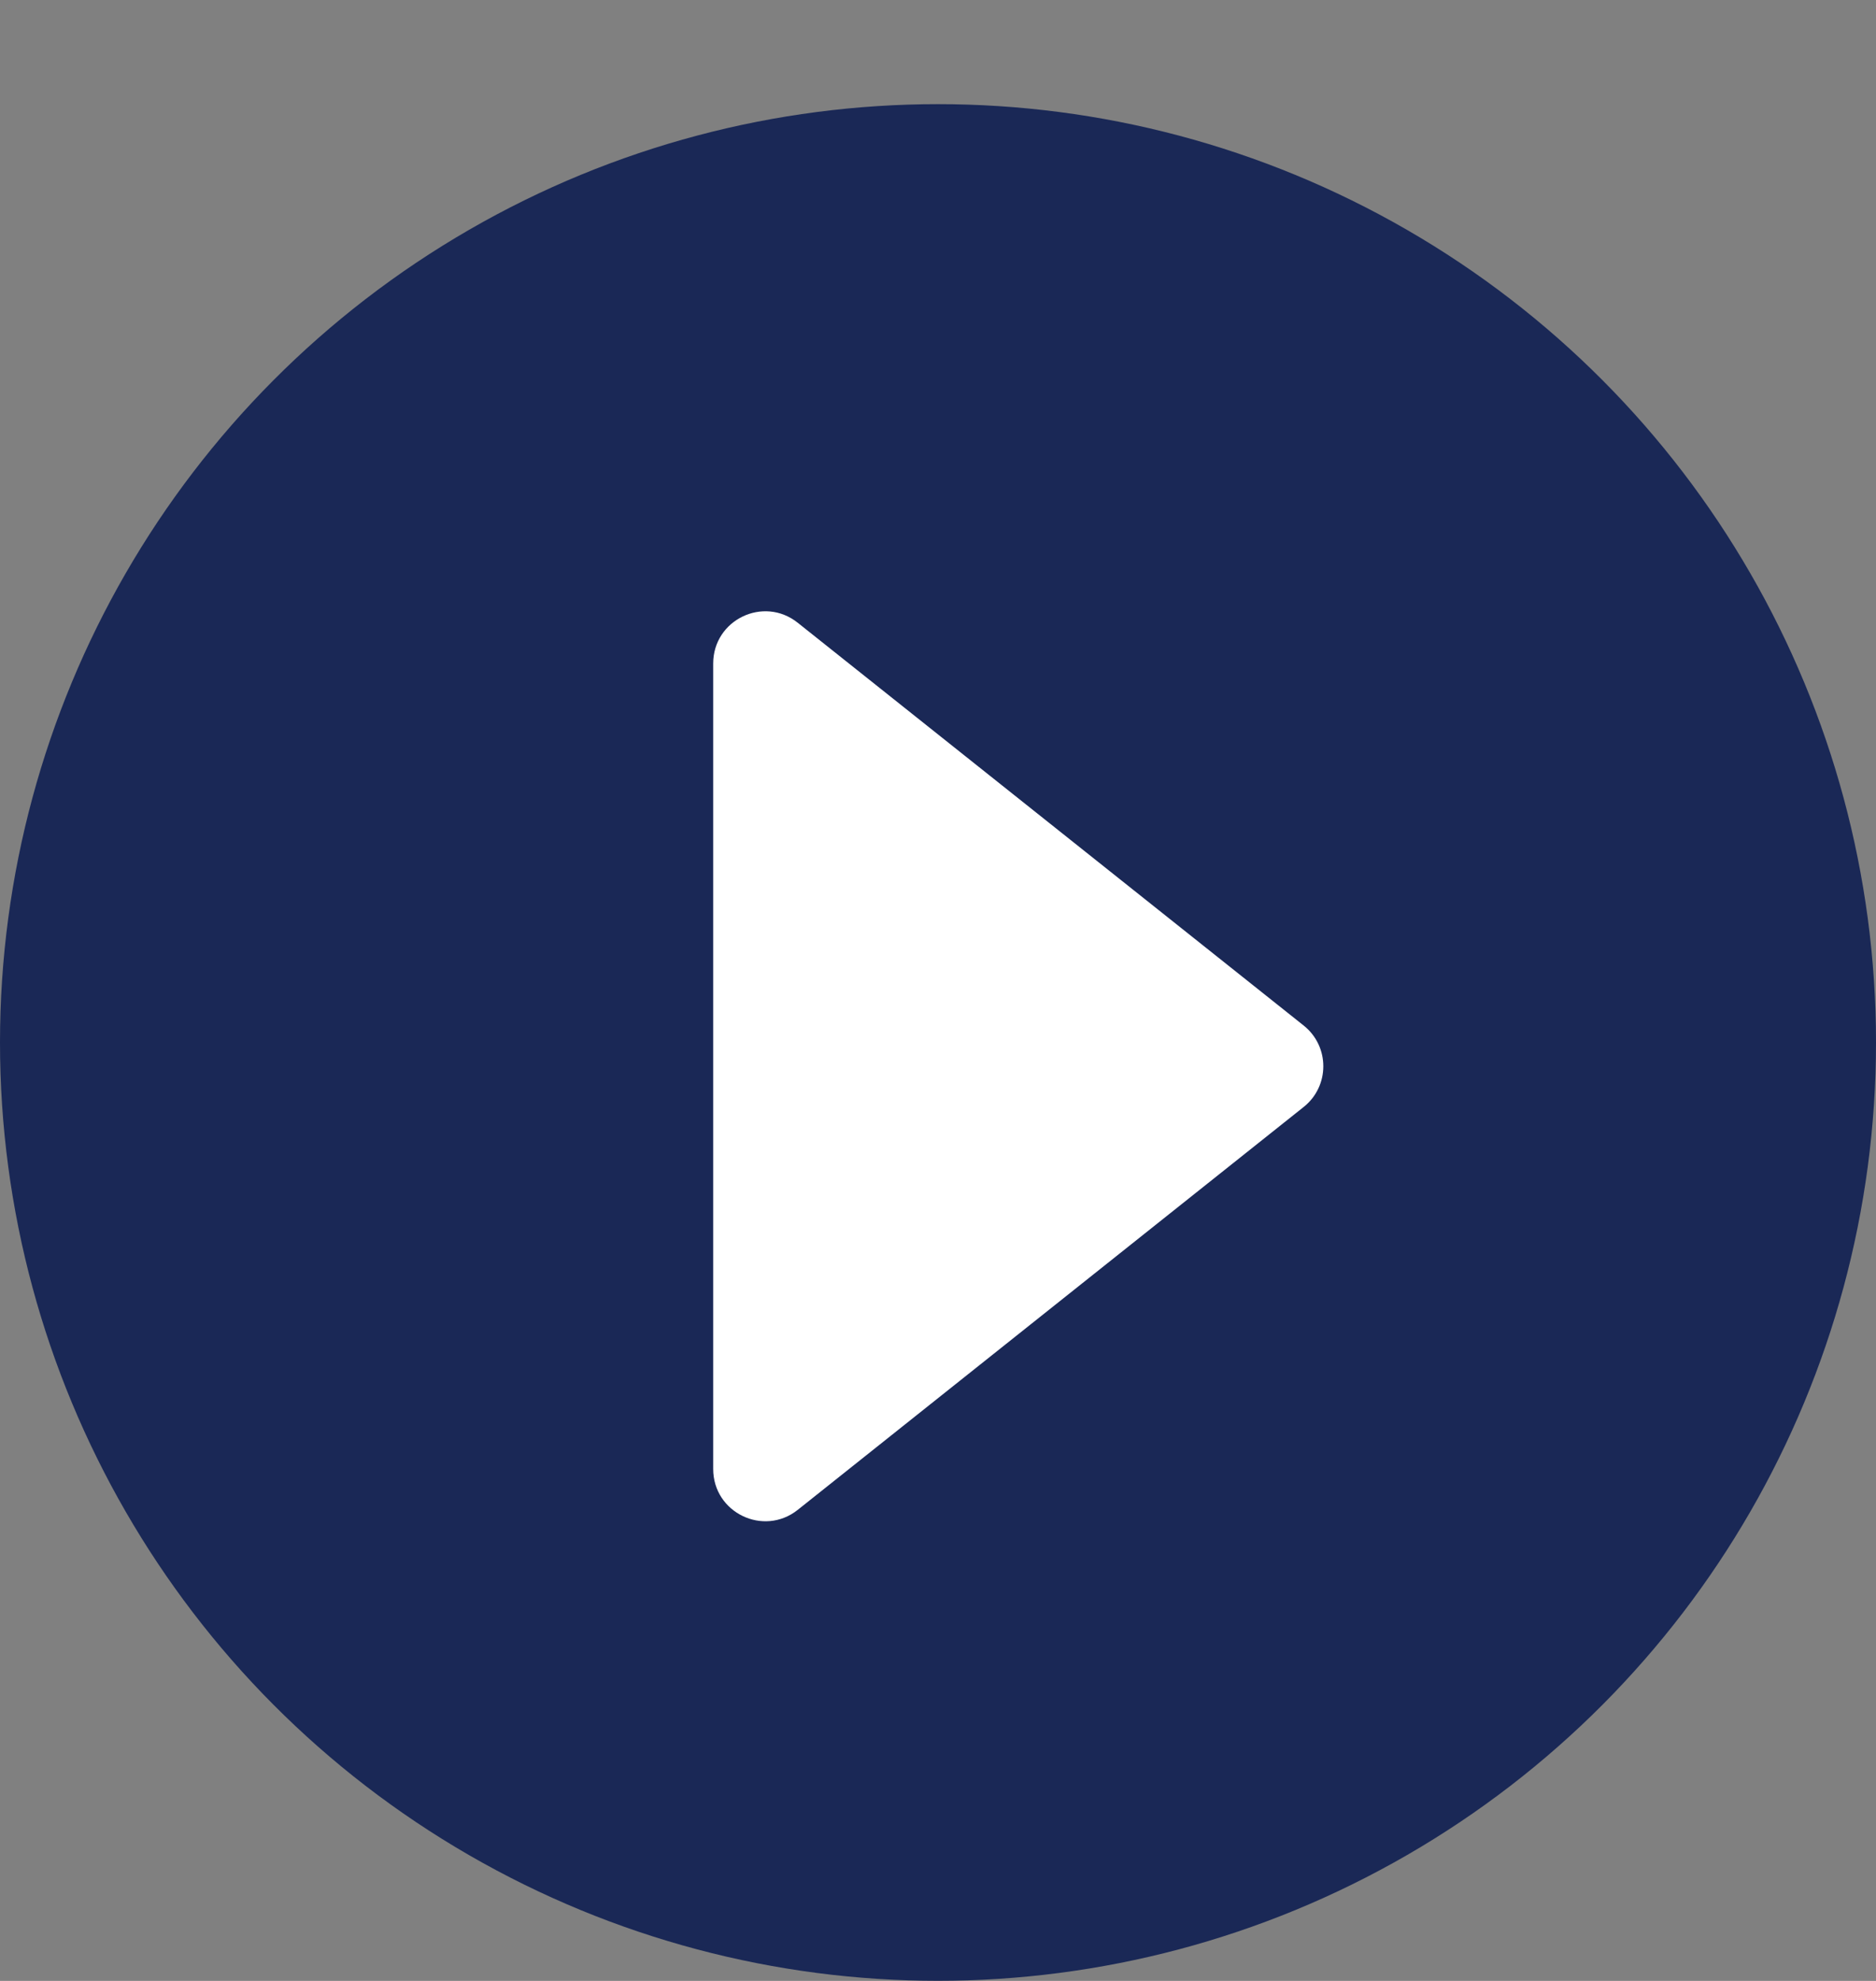
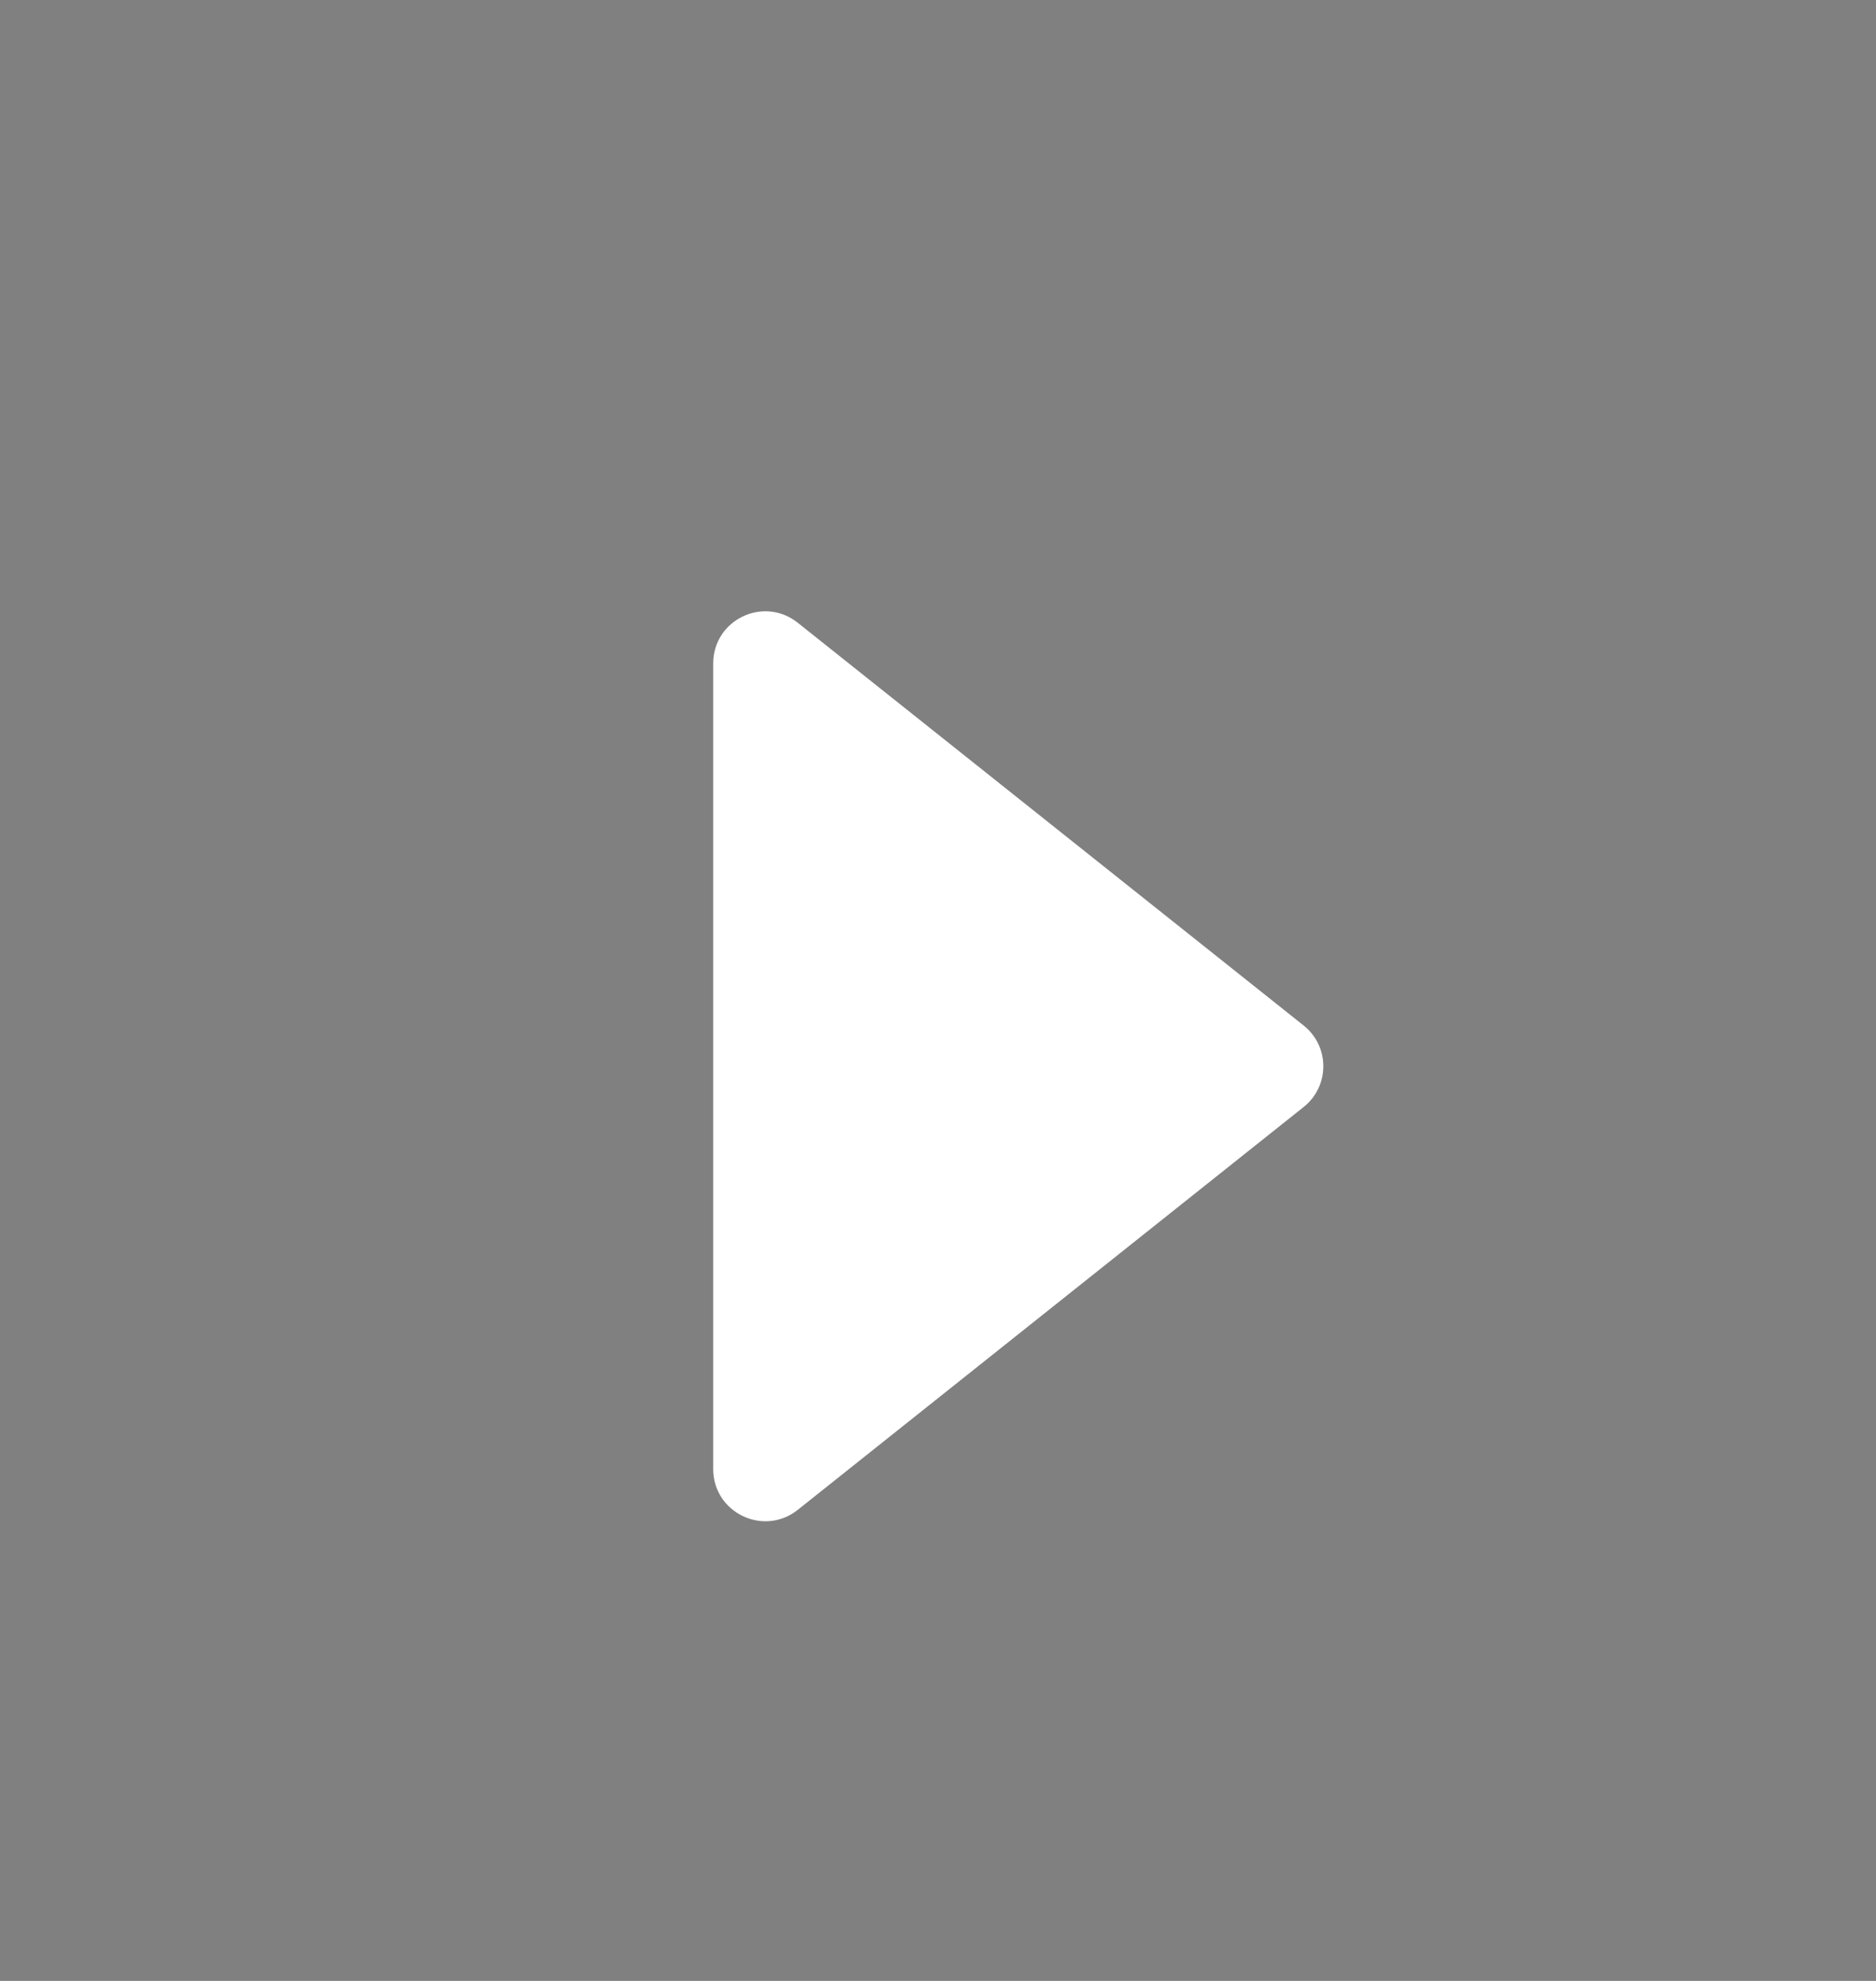
<svg xmlns="http://www.w3.org/2000/svg" width="18" height="19" viewBox="0 0 18 19" fill="none">
  <rect x="0" y="0" width="18" height="19" fill="#808080" stroke="none" />
-   <circle cx="9" cy="9.999" r="9" fill="#1A2856" />
-   <path d="M12.508 9.836C12.76 10.036 12.76 10.418 12.508 10.618L7.654 14.482C7.326 14.742 6.843 14.509 6.843 14.09L6.843 6.364C6.843 5.945 7.326 5.712 7.654 5.973L12.508 9.836Z" fill="white" />
+   <path d="M12.508 9.836C12.76 10.036 12.76 10.418 12.508 10.618L7.654 14.482C7.326 14.742 6.843 14.509 6.843 14.09L6.843 6.364C6.843 5.945 7.326 5.712 7.654 5.973L12.508 9.836" fill="white" />
</svg>